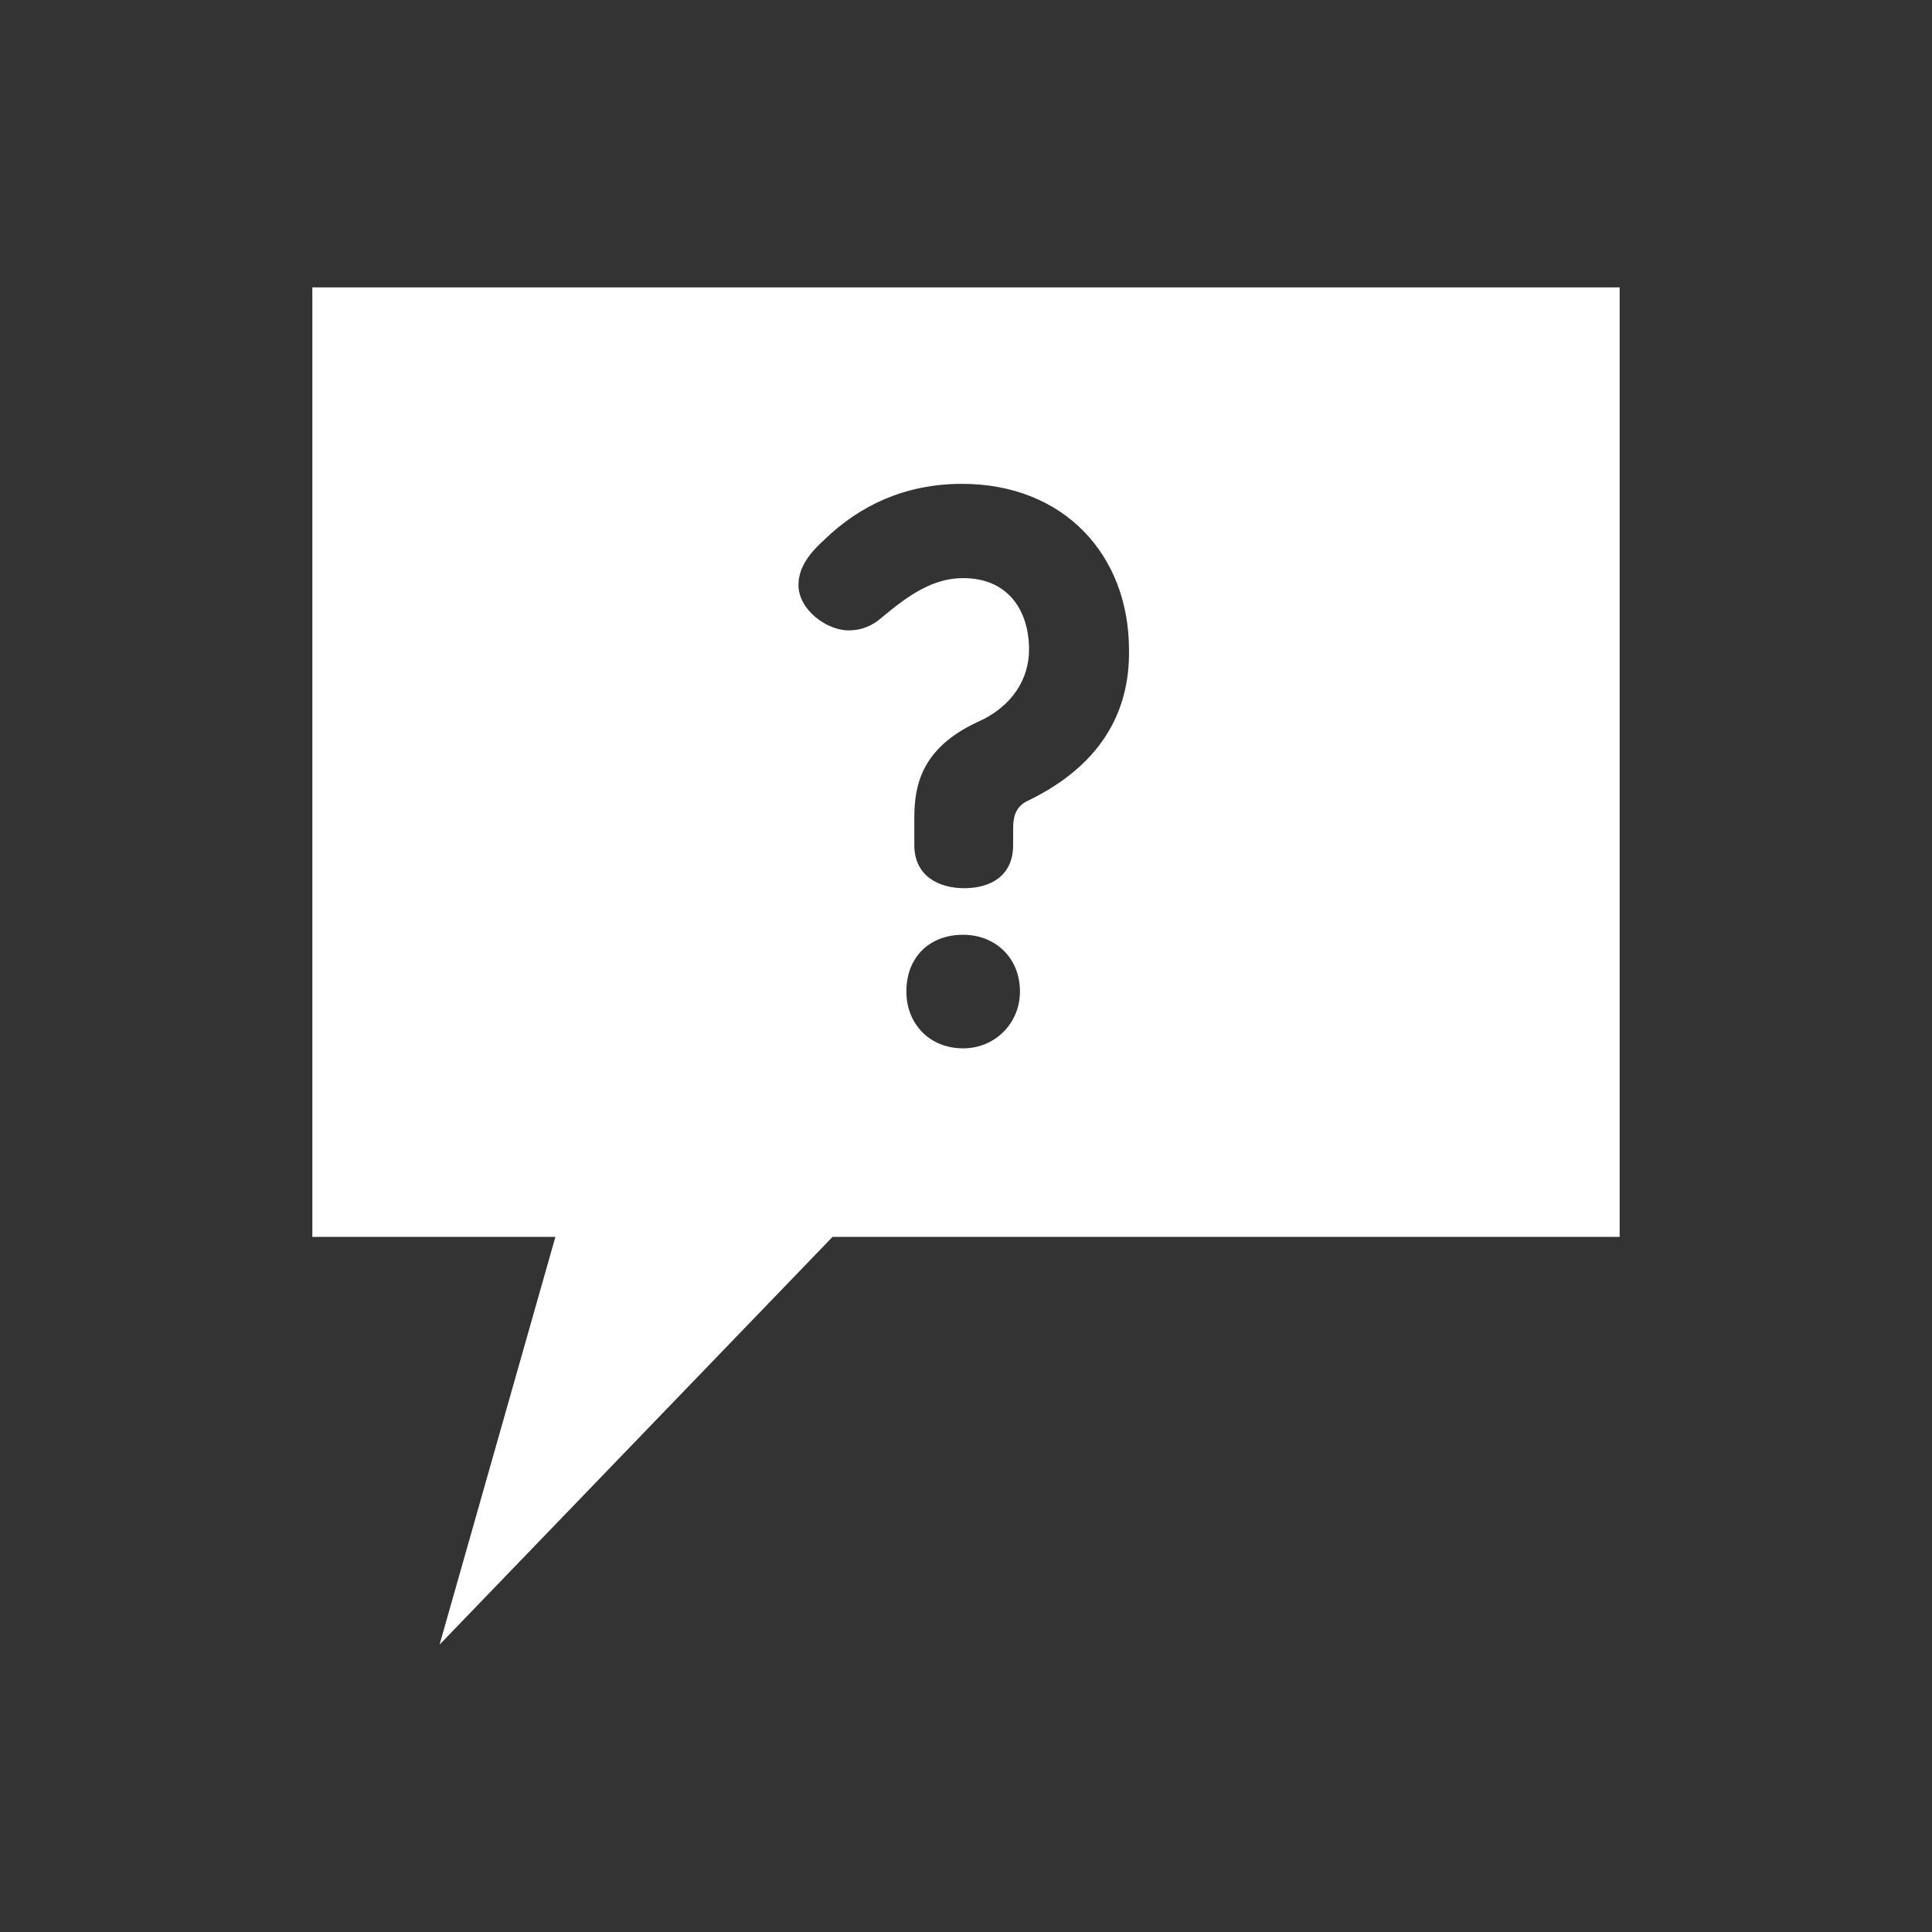
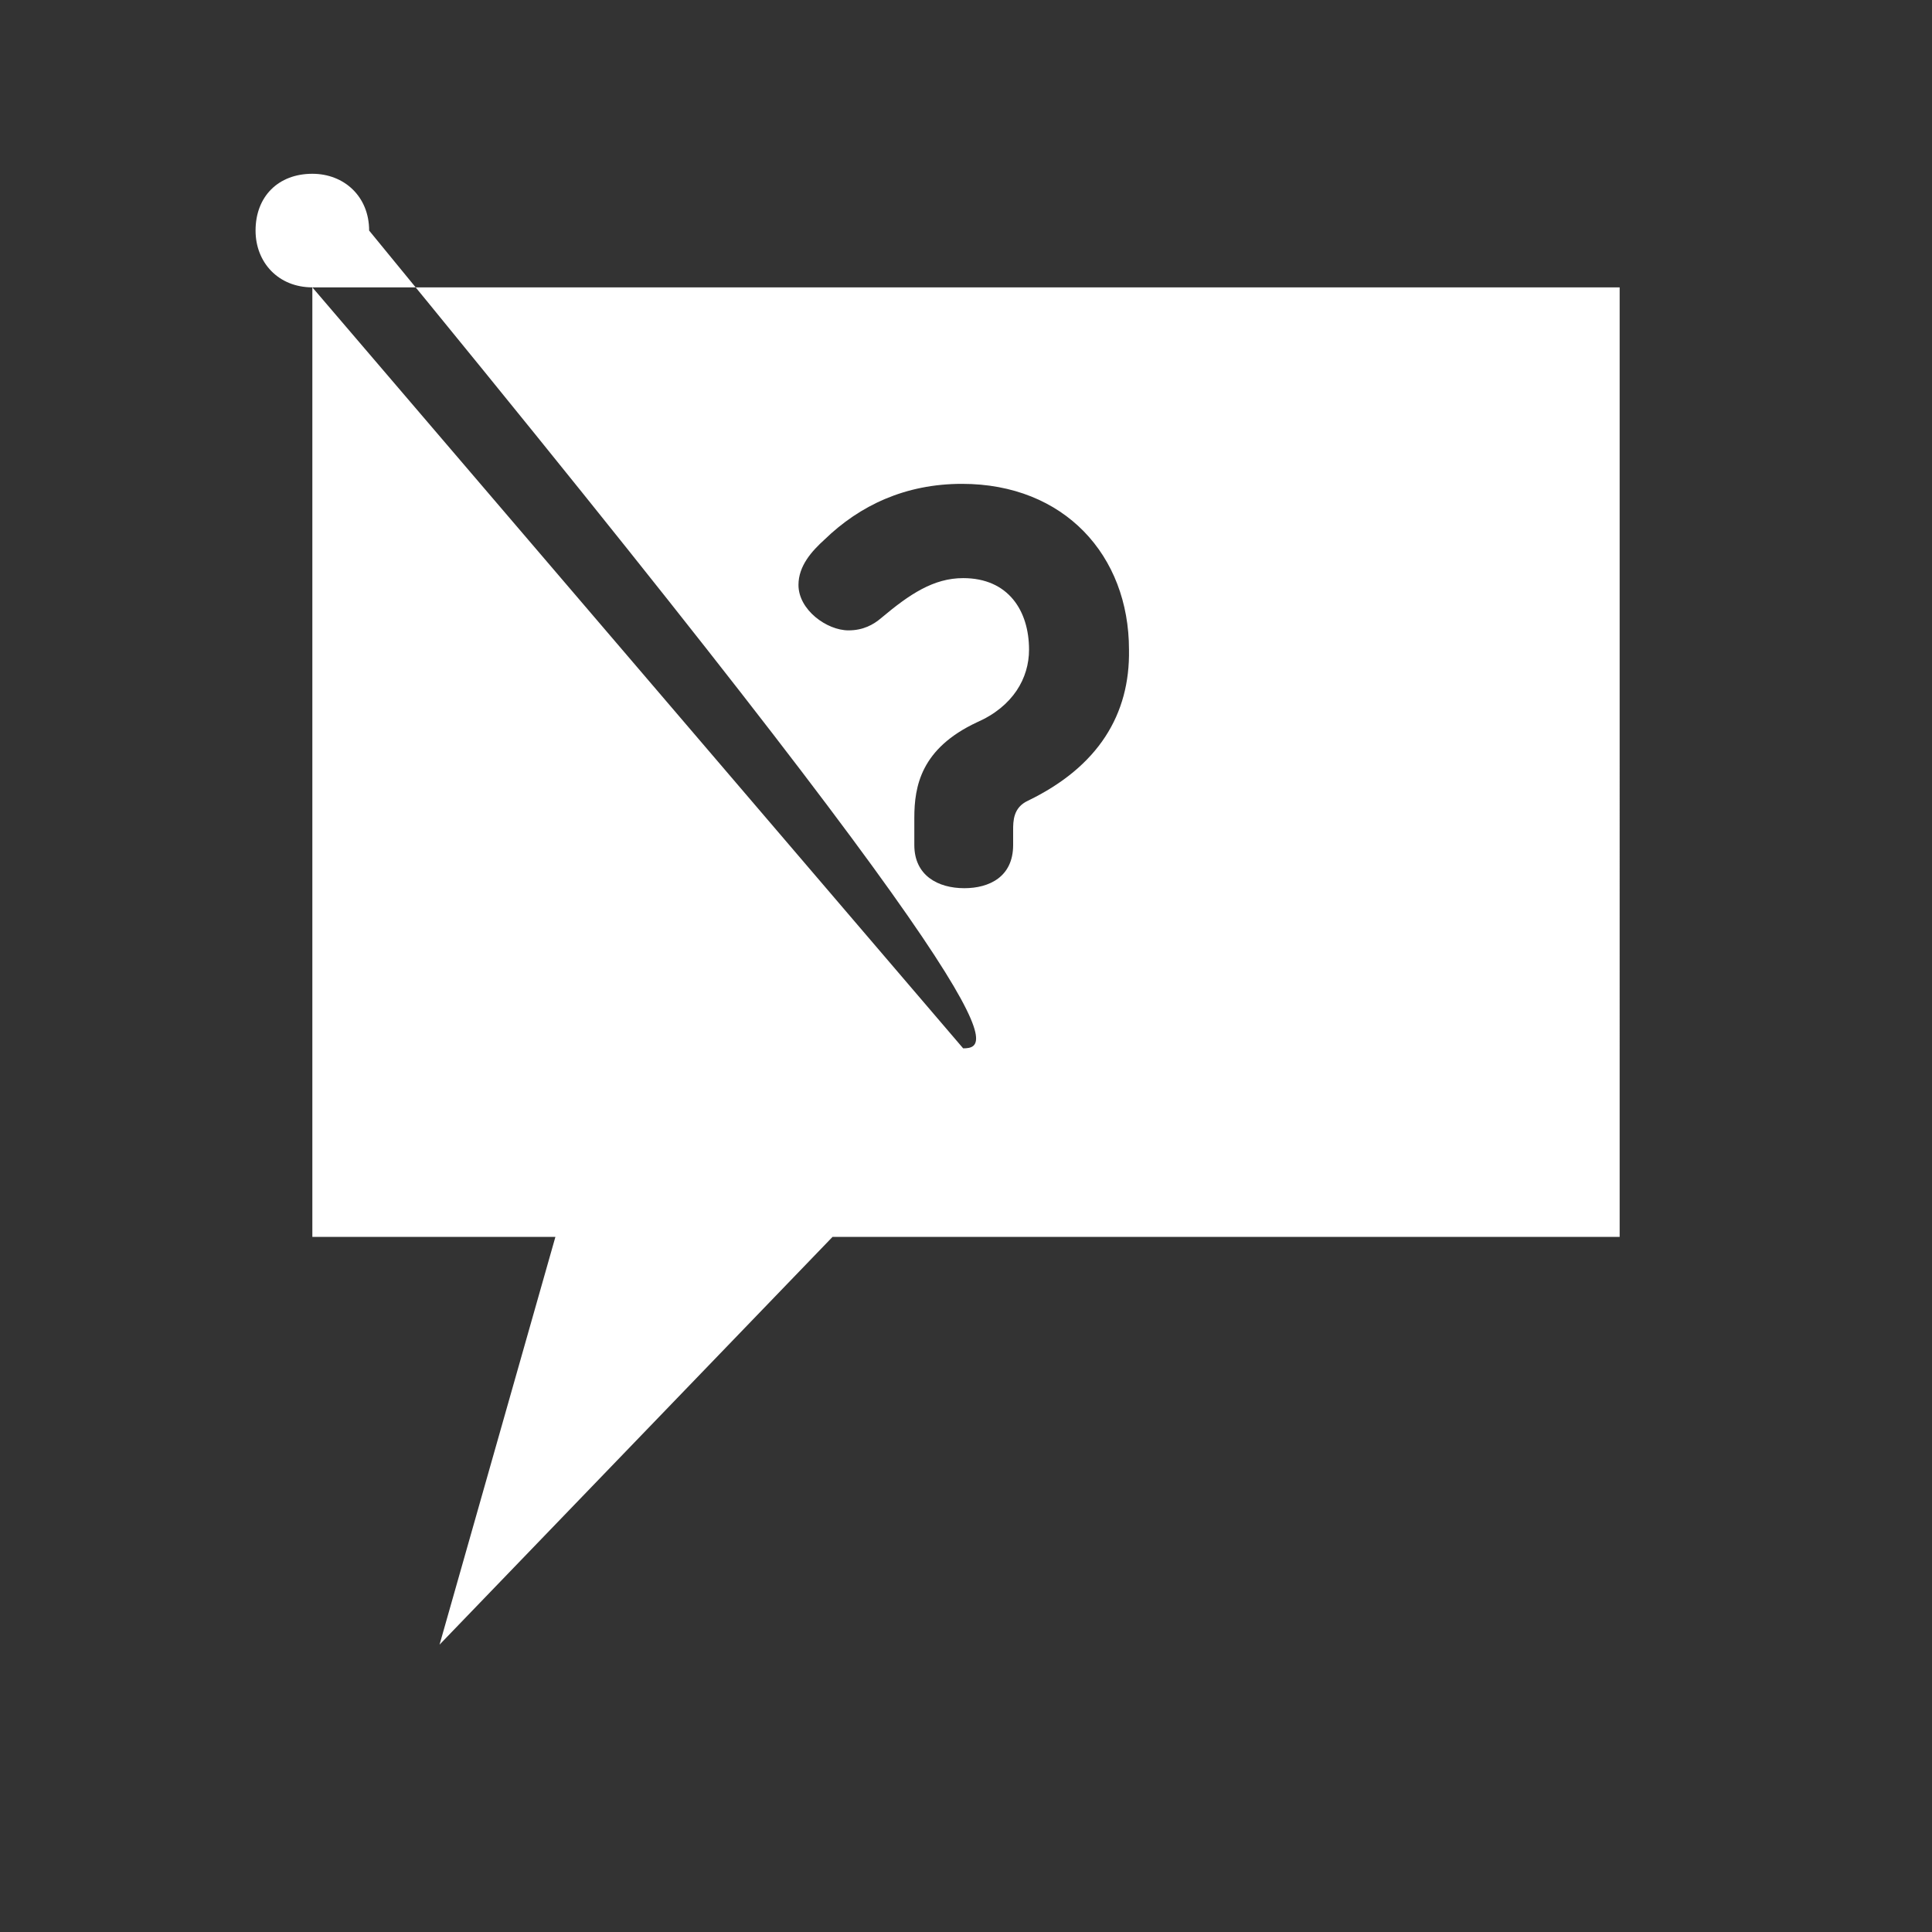
<svg xmlns="http://www.w3.org/2000/svg" version="1.1" id="Ebene_1" x="0px" y="0px" viewBox="0 0 170.1 170.1" style="enable-background:new 0 0 170.1 170.1;" xml:space="preserve">
  <rect x="0" y="0" width="170.1" height="170.1" fill="#333333" stroke="none" />
  <style type="text/css">
	.st0{fill:#FFFFFF;}
</style>
-   <path class="st0" d="M27.5,25.3v83.6h21.4l-10.2,35.9l34.6-35.9h69.3V25.3H27.5z M84.8,92.3c-3,0-5-2.2-5-5c0-3,2-5,5-5  c2.8,0,5,2,5,5C89.8,90.1,87.6,92.3,84.8,92.3z M90.5,70.5c-1.3,0.6-1.3,1.8-1.3,2.6v1.3c0,2.8-2.1,3.8-4.3,3.8  c-2.3,0-4.4-1.1-4.4-3.8V72c0-2.8,0.6-6.1,5.5-8.4c3.2-1.4,4.6-3.9,4.6-6.4c0-3.4-1.8-6.3-5.8-6.3c-2.6,0-4.7,1.4-7.2,3.5  c-0.7,0.6-1.6,1.1-2.9,1.1c-1.9,0-4.4-1.8-4.4-4c0-1.7,1.2-3,2.3-4c3.1-3,7.1-4.9,12.1-4.9c9,0,14.7,6.3,14.7,14.6  C99.5,62.9,96.7,67.5,90.5,70.5z" />
+   <path class="st0" d="M27.5,25.3v83.6h21.4l-10.2,35.9l34.6-35.9h69.3V25.3H27.5z c-3,0-5-2.2-5-5c0-3,2-5,5-5  c2.8,0,5,2,5,5C89.8,90.1,87.6,92.3,84.8,92.3z M90.5,70.5c-1.3,0.6-1.3,1.8-1.3,2.6v1.3c0,2.8-2.1,3.8-4.3,3.8  c-2.3,0-4.4-1.1-4.4-3.8V72c0-2.8,0.6-6.1,5.5-8.4c3.2-1.4,4.6-3.9,4.6-6.4c0-3.4-1.8-6.3-5.8-6.3c-2.6,0-4.7,1.4-7.2,3.5  c-0.7,0.6-1.6,1.1-2.9,1.1c-1.9,0-4.4-1.8-4.4-4c0-1.7,1.2-3,2.3-4c3.1-3,7.1-4.9,12.1-4.9c9,0,14.7,6.3,14.7,14.6  C99.5,62.9,96.7,67.5,90.5,70.5z" />
</svg>